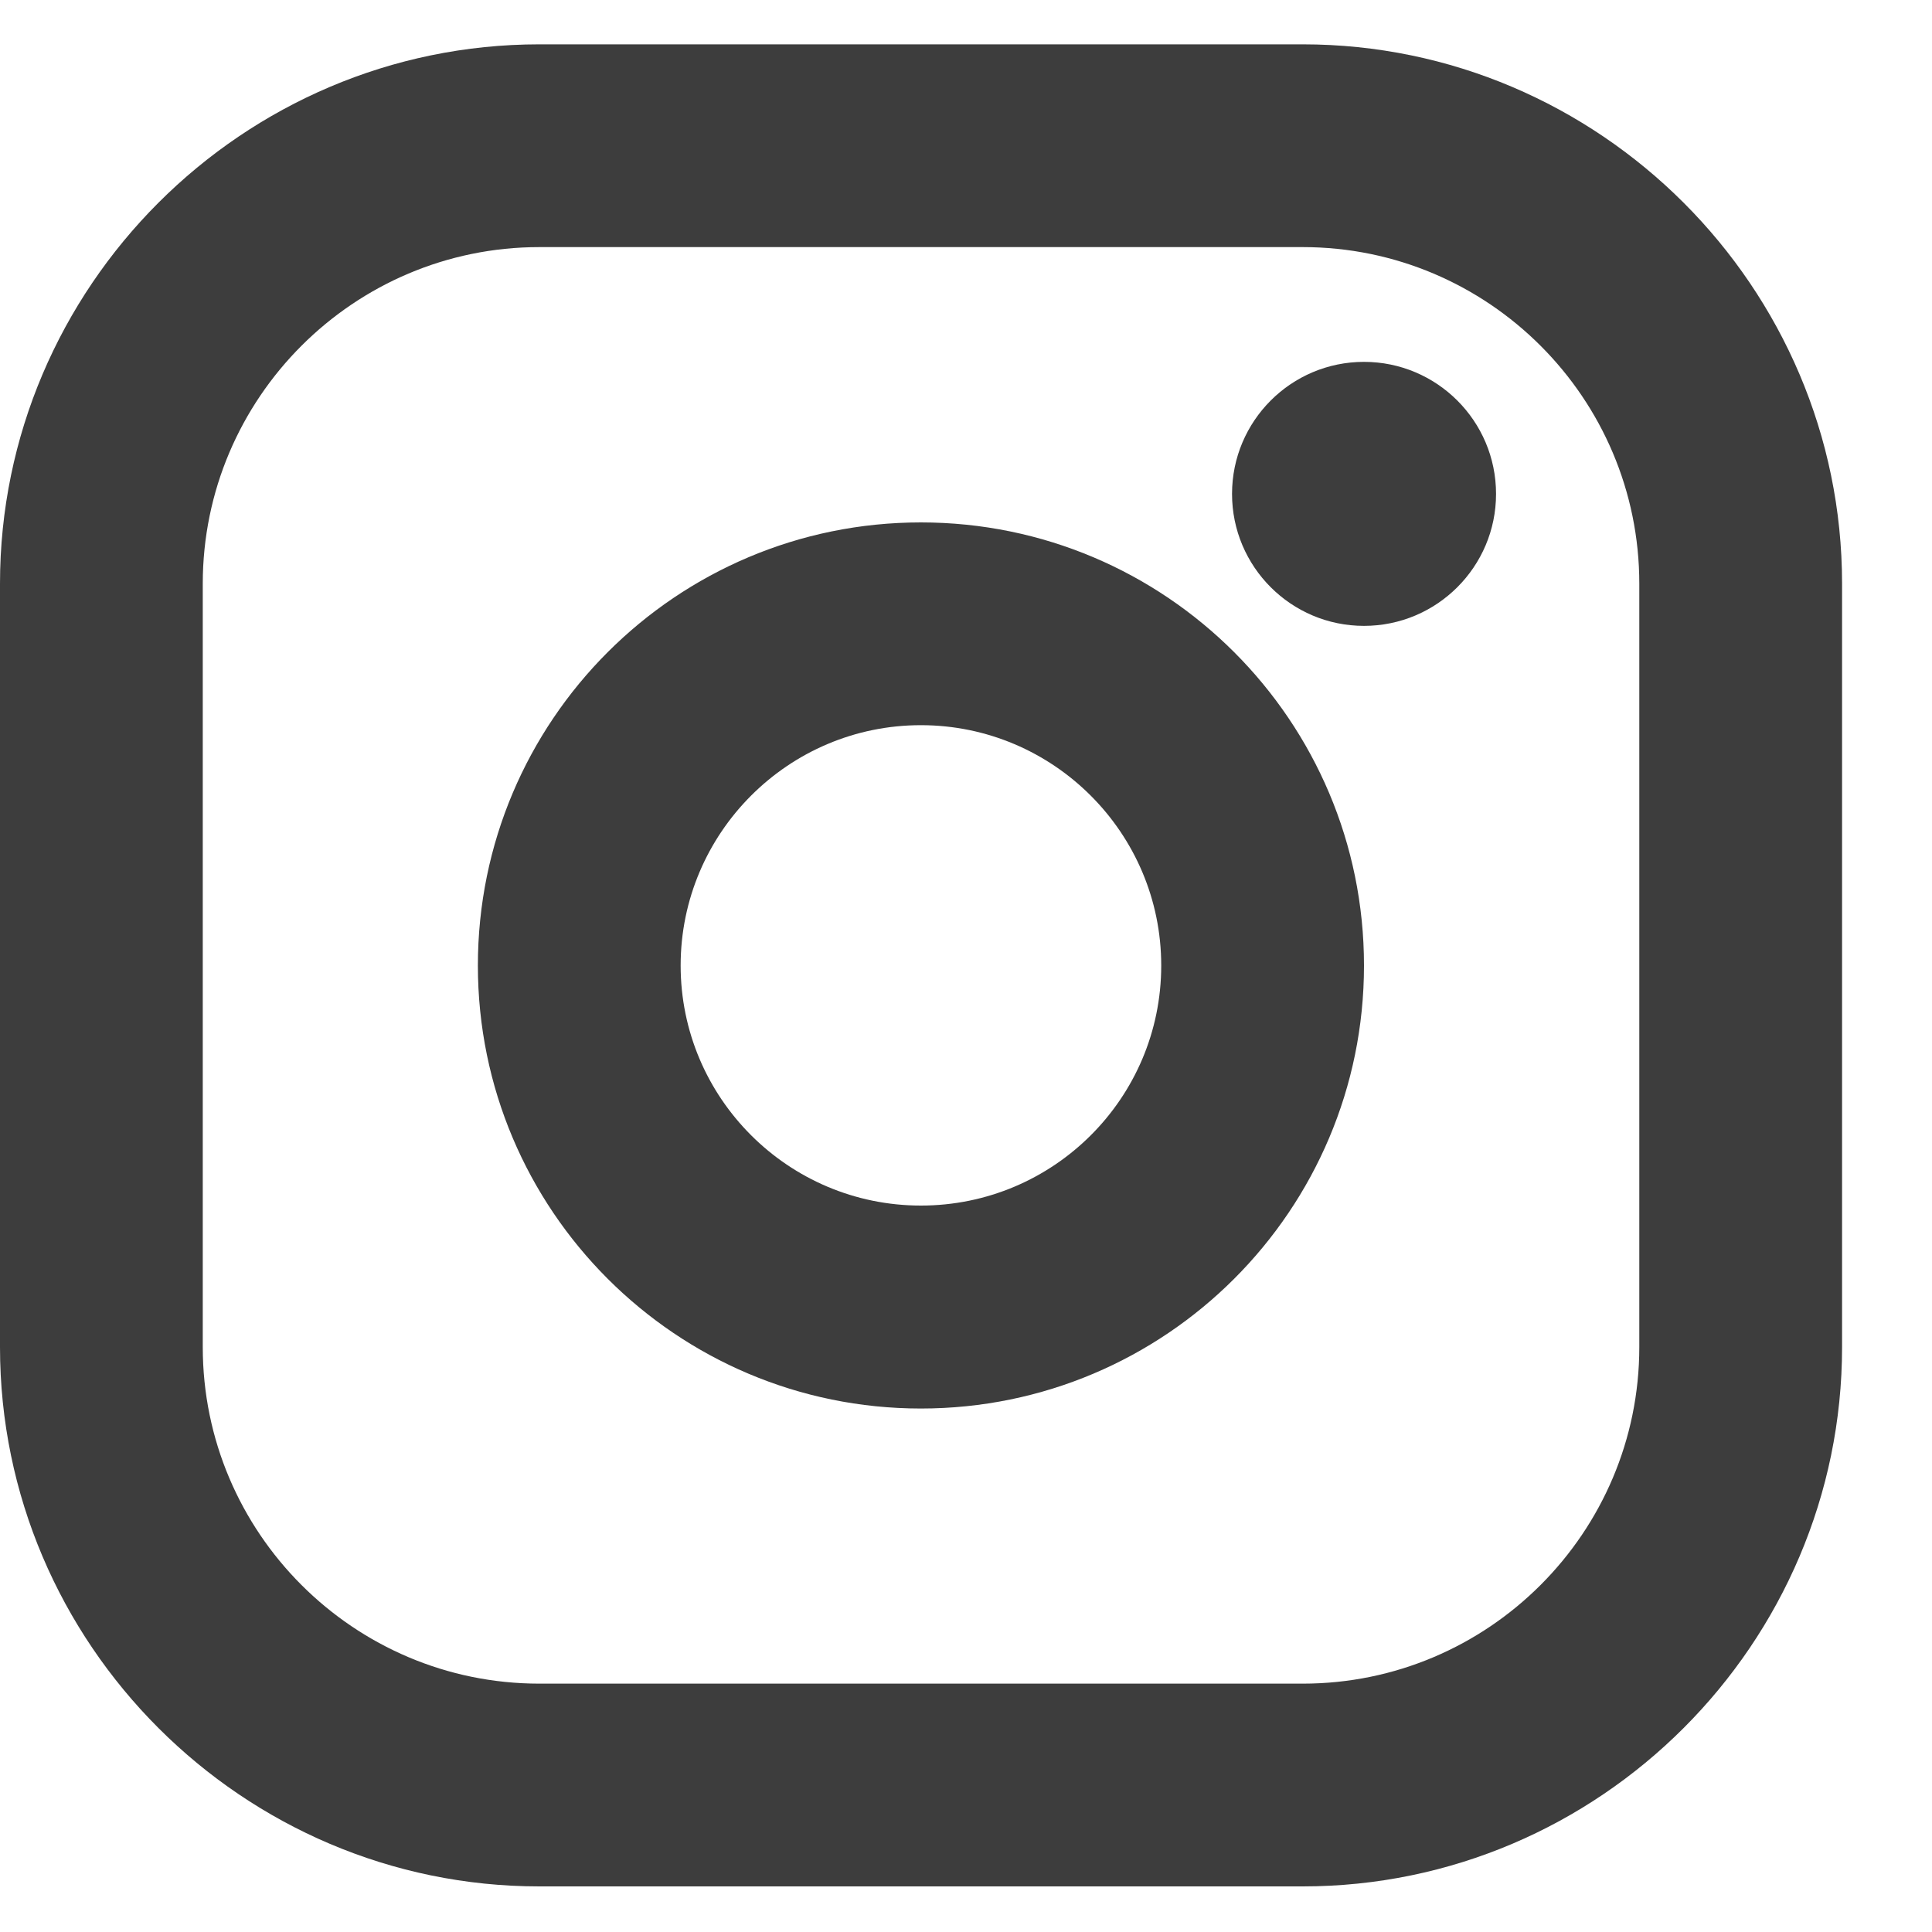
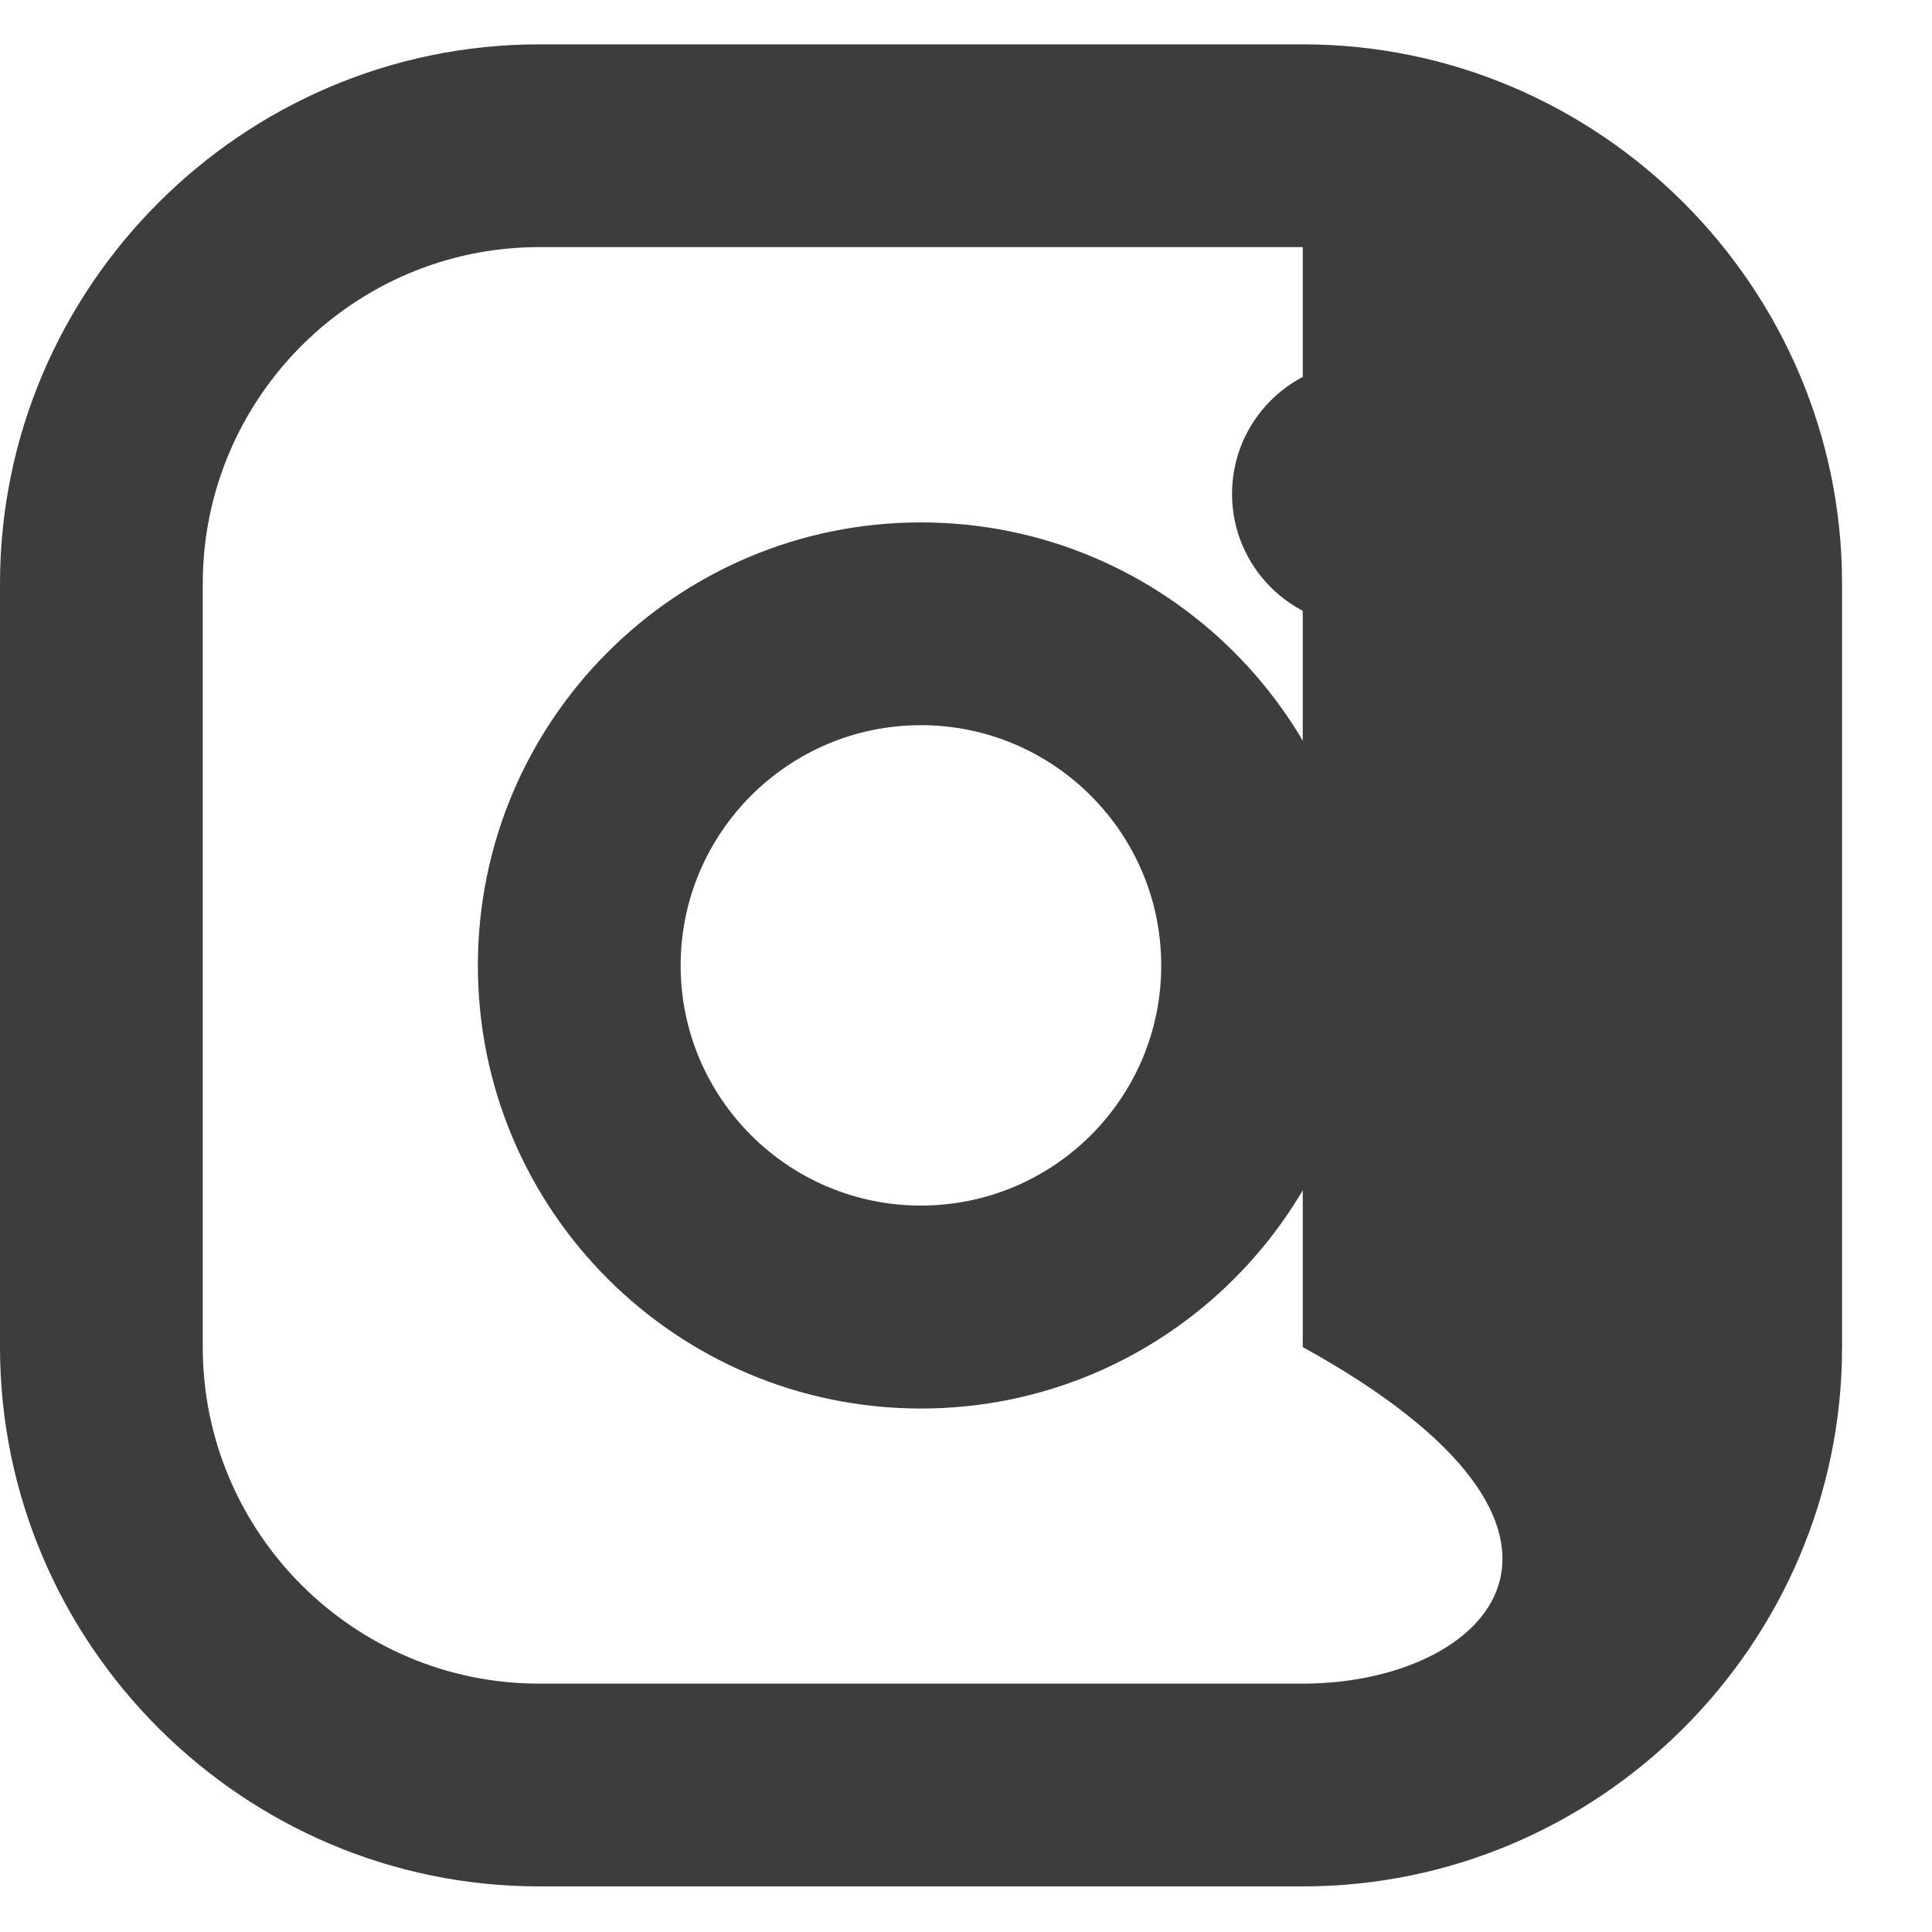
<svg xmlns="http://www.w3.org/2000/svg" width="20" height="20" viewBox="0 0 20 20" fill="none">
-   <path d="M13.486 2.558C15.407 2.558 16.97 4.121 16.97 6.042V13.945C16.97 15.866 15.407 17.429 13.486 17.429H5.583C3.662 17.429 2.099 15.866 2.099 13.945V6.042C2.099 4.121 3.662 2.558 5.583 2.558H13.486ZM13.486 0.459H5.583C2.511 0.459 0 2.972 0 6.042V13.945C0 17.017 2.513 19.528 5.583 19.528H13.486C16.558 19.528 19.069 17.015 19.069 13.945V6.042C19.069 2.97 16.556 0.459 13.486 0.459ZM9.533 7.507C10.904 7.507 12.021 8.622 12.021 9.995C12.021 11.368 10.906 12.48 9.533 12.48C8.16 12.48 7.046 11.365 7.046 9.995C7.046 8.624 8.16 7.507 9.533 7.507ZM9.533 5.408C7.001 5.408 4.947 7.462 4.947 9.995C4.947 12.527 7.001 14.581 9.533 14.581C12.066 14.581 14.12 12.527 14.12 9.995C14.12 7.462 12.066 5.408 9.533 5.408ZM14.12 3.746C13.366 3.746 12.754 4.358 12.754 5.113C12.754 5.867 13.366 6.479 14.12 6.479C14.874 6.479 15.487 5.867 15.487 5.113C15.487 4.358 14.874 3.746 14.12 3.746Z" fill="#3D3D3D" />
+   <path d="M13.486 2.558V13.945C16.97 15.866 15.407 17.429 13.486 17.429H5.583C3.662 17.429 2.099 15.866 2.099 13.945V6.042C2.099 4.121 3.662 2.558 5.583 2.558H13.486ZM13.486 0.459H5.583C2.511 0.459 0 2.972 0 6.042V13.945C0 17.017 2.513 19.528 5.583 19.528H13.486C16.558 19.528 19.069 17.015 19.069 13.945V6.042C19.069 2.97 16.556 0.459 13.486 0.459ZM9.533 7.507C10.904 7.507 12.021 8.622 12.021 9.995C12.021 11.368 10.906 12.48 9.533 12.48C8.16 12.48 7.046 11.365 7.046 9.995C7.046 8.624 8.16 7.507 9.533 7.507ZM9.533 5.408C7.001 5.408 4.947 7.462 4.947 9.995C4.947 12.527 7.001 14.581 9.533 14.581C12.066 14.581 14.12 12.527 14.12 9.995C14.12 7.462 12.066 5.408 9.533 5.408ZM14.12 3.746C13.366 3.746 12.754 4.358 12.754 5.113C12.754 5.867 13.366 6.479 14.12 6.479C14.874 6.479 15.487 5.867 15.487 5.113C15.487 4.358 14.874 3.746 14.12 3.746Z" fill="#3D3D3D" />
</svg>